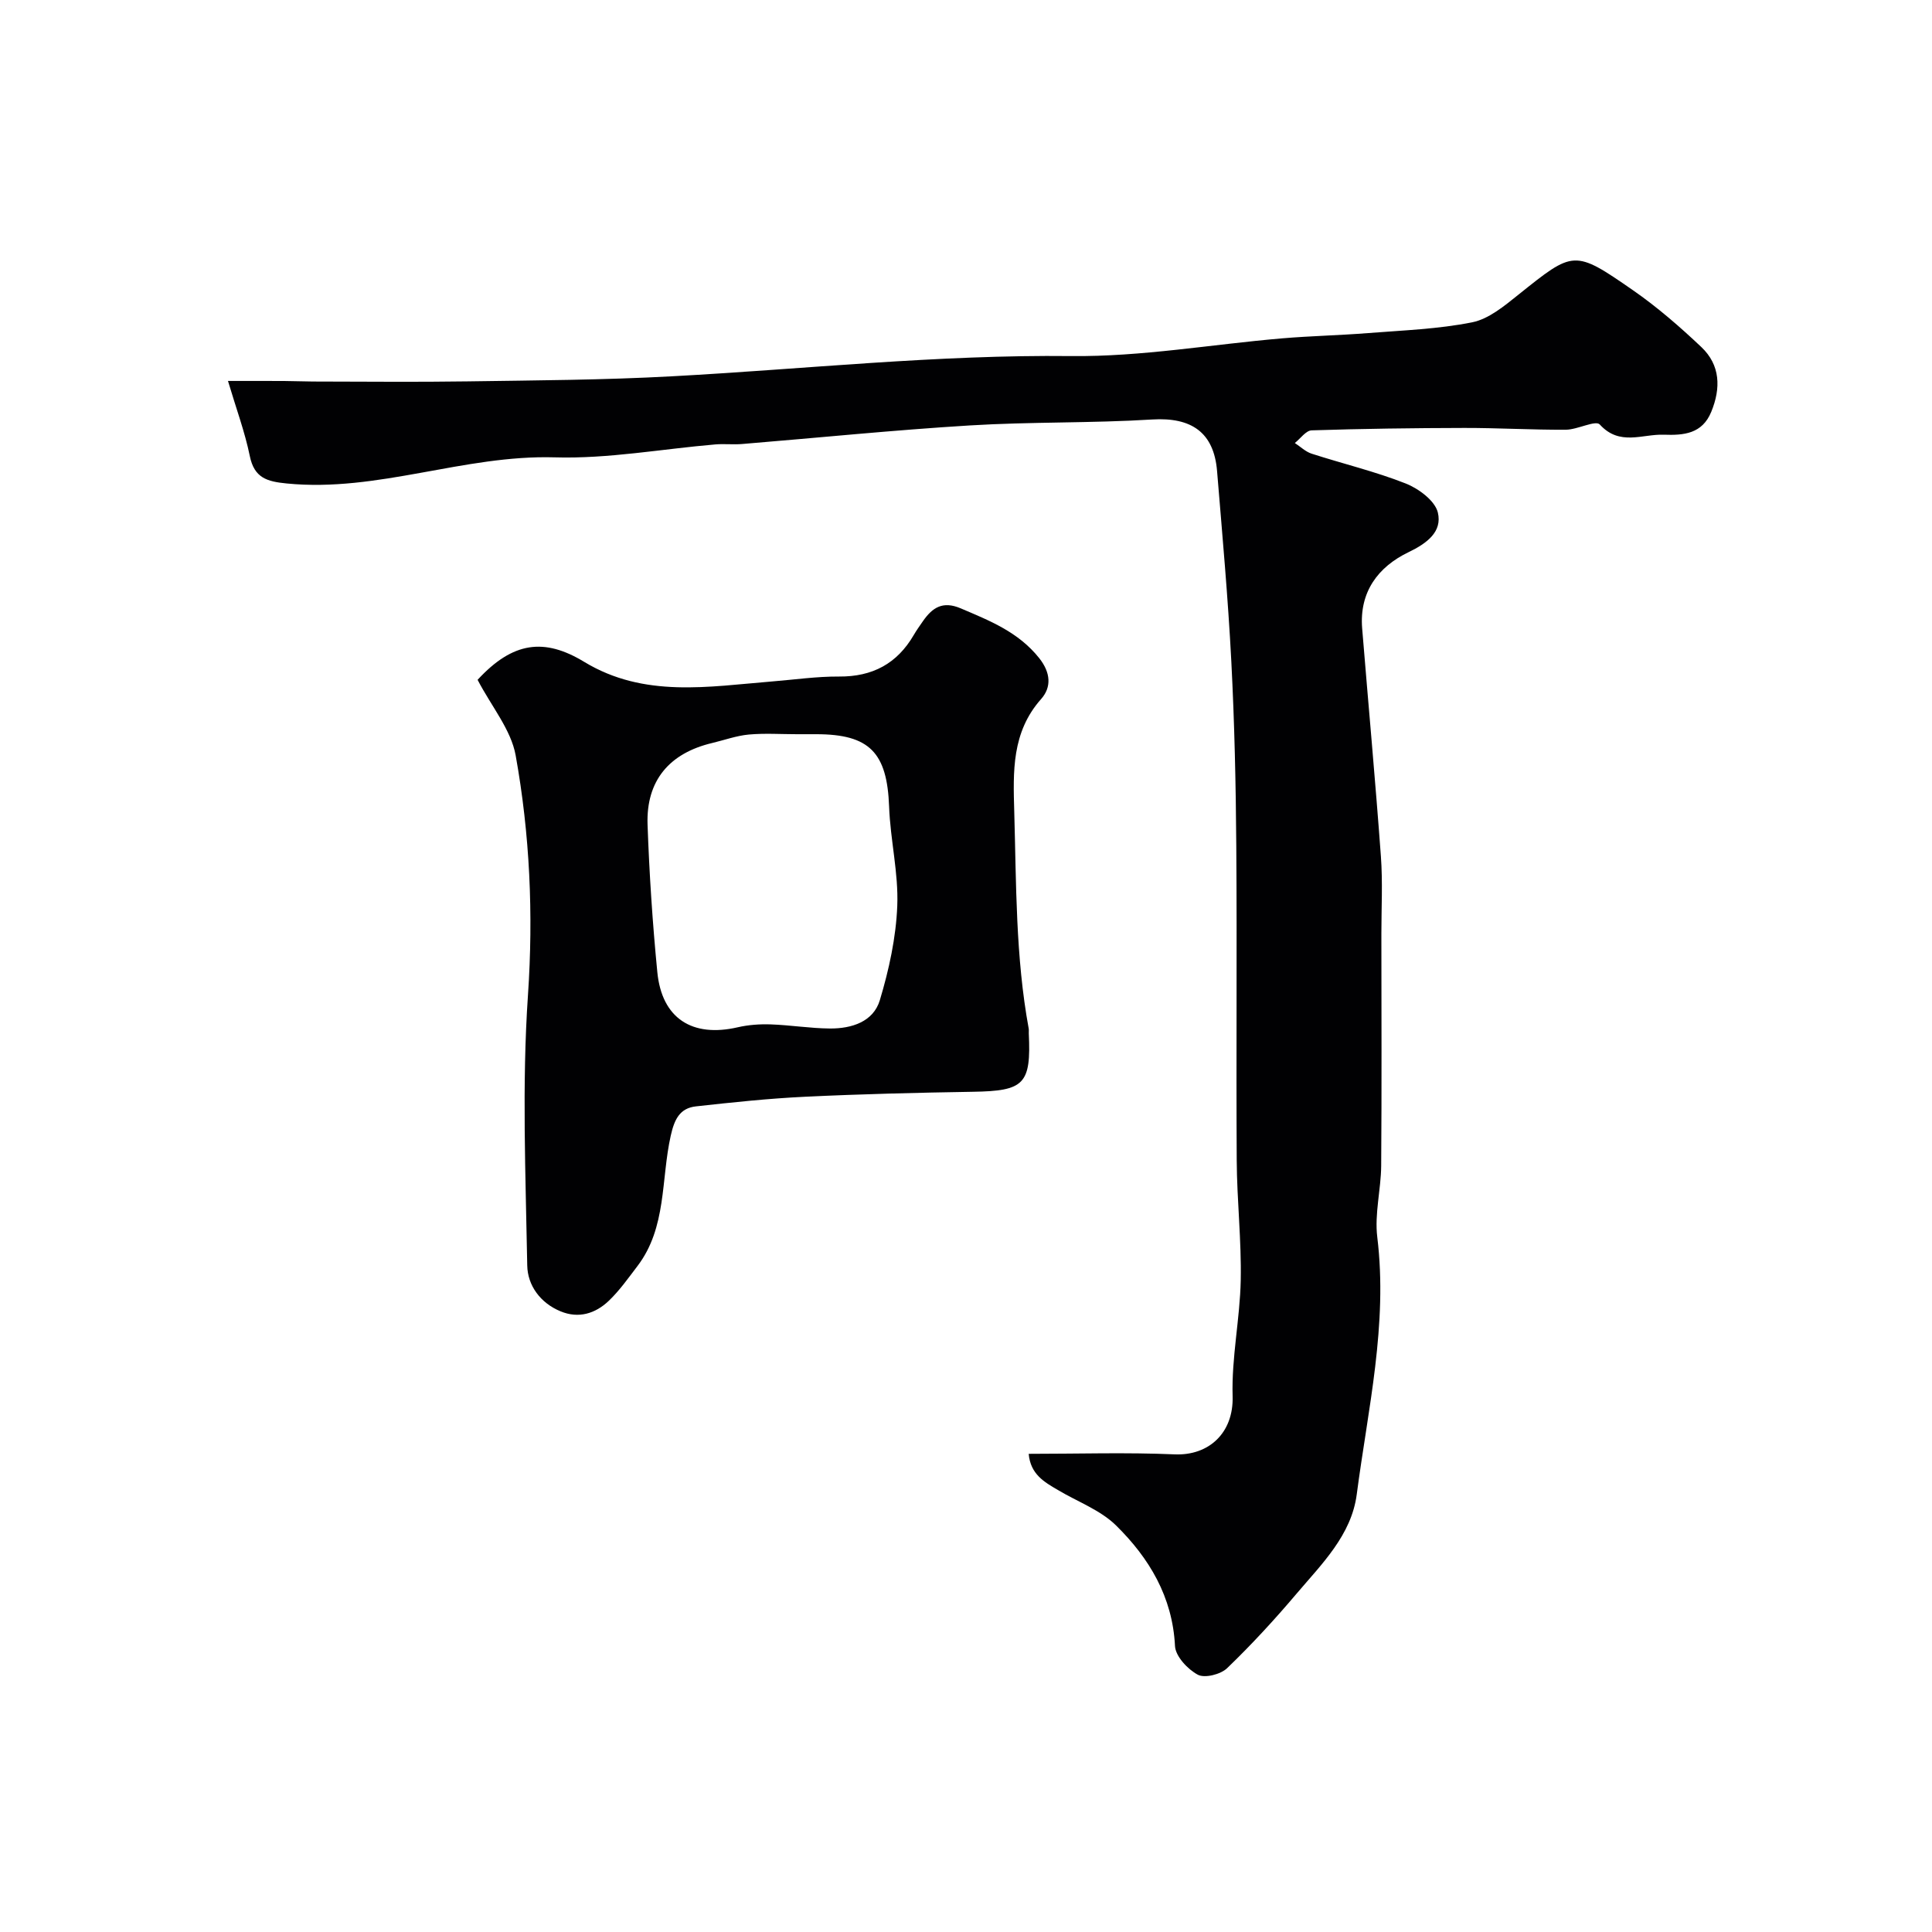
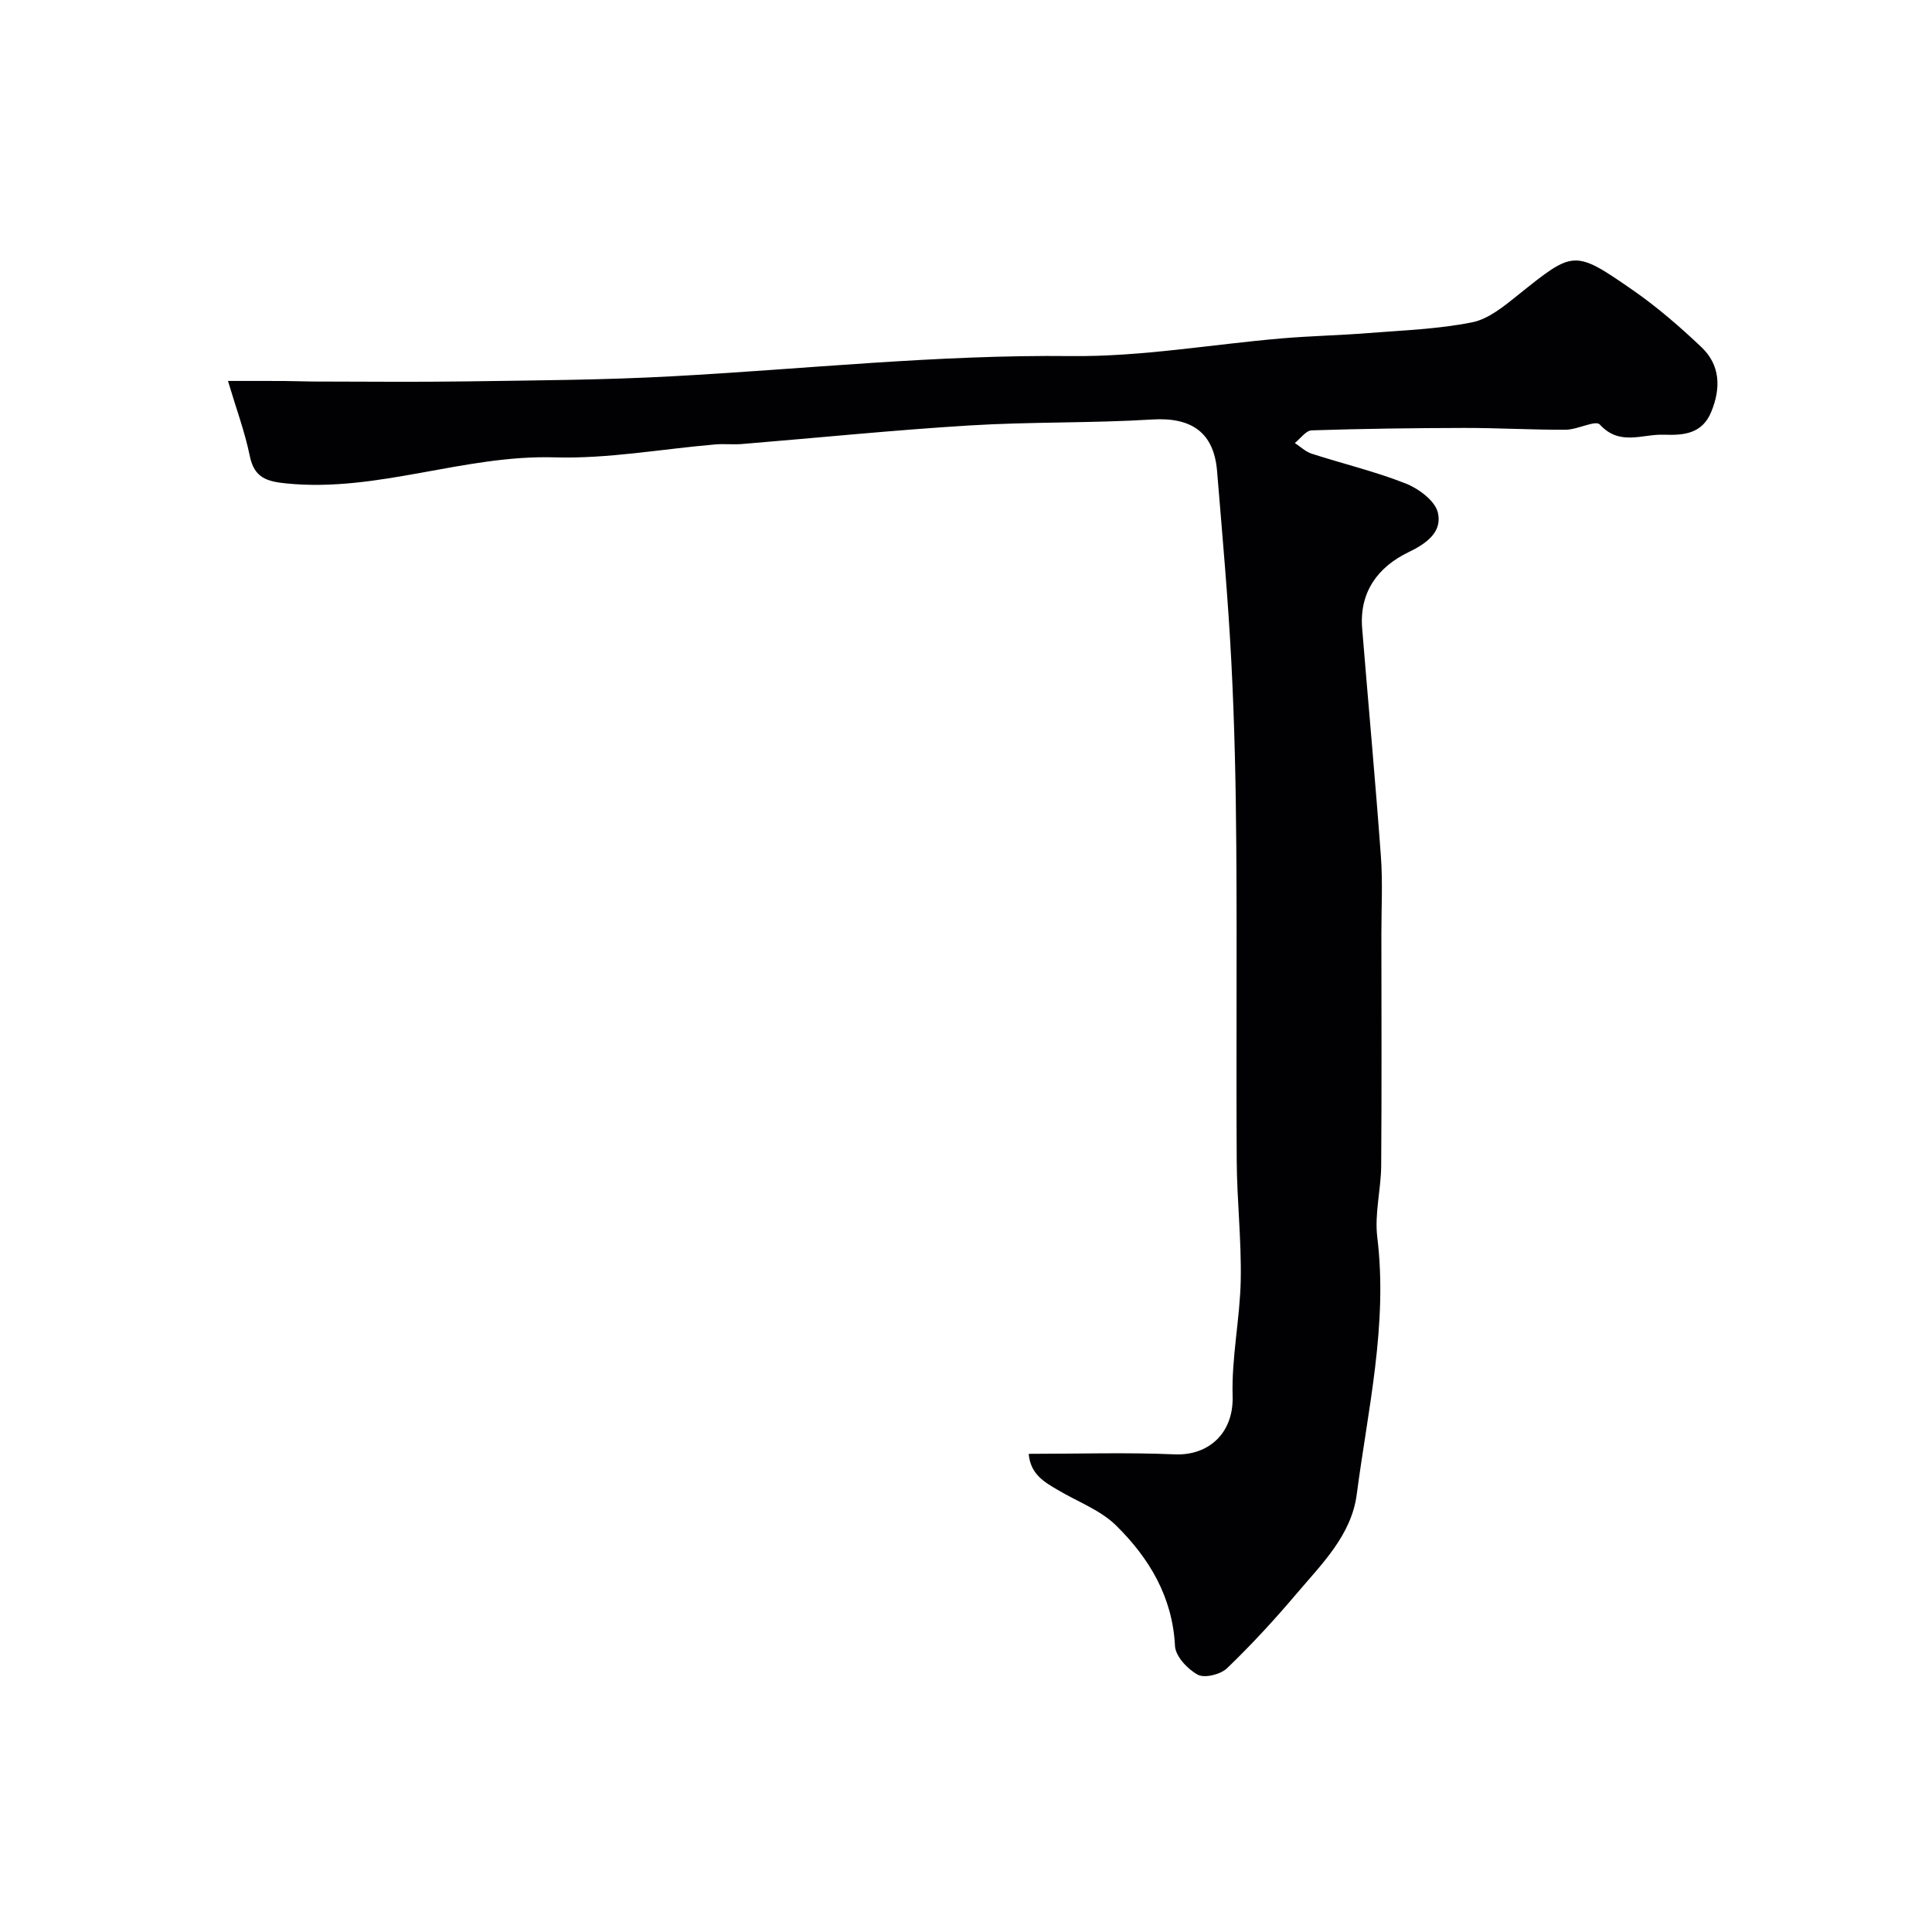
<svg xmlns="http://www.w3.org/2000/svg" enable-background="new 0 0 400 400" viewBox="0 0 400 400">
-   <path d="m212.98 301c10.3 0 20.28-.32 30.23.11 7.01.3 12.22-4.39 11.99-12.05-.24-7.97 1.52-15.99 1.68-24 .16-8.25-.78-16.51-.83-24.77-.13-21.7.07-43.39-.09-65.09-.09-12.77-.37-25.54-1.03-38.29-.68-13.14-1.87-26.26-2.95-39.39-.66-8.04-5.35-11.16-13.4-10.67-12.57.78-25.21.46-37.78 1.23-15.75.96-31.45 2.56-47.18 3.85-1.82.15-3.67-.07-5.49.08-11.1.94-22.23 3.01-33.29 2.68-18.79-.55-36.61 7.27-55.46 5.41-4.09-.4-6.73-1.13-7.66-5.68-1.02-4.98-2.81-9.8-4.52-15.55 3.82 0 7.72-.01 11.62.01 2 .01 3.99.1 5.99.11 10.66.01 21.33.13 31.99-.03 14.1-.21 28.22-.28 42.29-1.05 27.56-1.49 55-4.5 82.69-4.19 14.55.16 29.12-2.43 43.7-3.67 5.92-.5 11.87-.62 17.79-1.09 7.2-.57 14.49-.82 21.53-2.23 3.44-.69 6.66-3.39 9.56-5.71 11.46-9.17 11.51-9.4 23.73-.93 5.03 3.49 9.71 7.56 14.16 11.77 3.94 3.73 4.06 8.5 2.05 13.4-1.88 4.58-5.7 4.89-9.85 4.74-4.46-.15-9.13 2.4-13.23-2.11-.87-.96-4.6 1.06-7.02 1.08-7 .04-14-.38-21.01-.37-10.54.02-21.09.16-31.63.5-1.19.04-2.32 1.71-3.48 2.62 1.15.75 2.21 1.8 3.48 2.21 6.48 2.09 13.16 3.68 19.47 6.17 2.69 1.06 6.07 3.57 6.66 6.01.95 3.96-2.21 6.36-6.08 8.22-6.31 3.04-10.2 8.24-9.59 15.77 1.28 15.73 2.73 31.45 3.88 47.19.39 5.33.1 10.71.1 16.07.01 16 .08 31.99-.04 47.99-.04 4.94-1.4 9.96-.81 14.78 2.21 18.09-1.94 35.6-4.25 53.26-1.1 8.45-7.25 14.42-12.49 20.6-4.53 5.35-9.3 10.53-14.35 15.39-1.34 1.29-4.64 2.12-6.07 1.35-2.1-1.12-4.61-3.81-4.72-5.94-.51-10.19-5.34-18.2-12.19-24.95-3.27-3.22-8.01-4.93-12.07-7.36-2.78-1.63-5.66-3.23-6.03-7.48z" fill="#010103" />
-   <path d="m98.88 140.75c7.31-7.93 13.83-8.72 22.07-3.72 12.41 7.53 25.74 5.12 38.98 4.05 4.59-.37 9.19-1.04 13.78-1.01 6.92.05 12.02-2.66 15.48-8.61.57-.98 1.24-1.91 1.89-2.85 1.95-2.8 4.08-4.25 7.82-2.66 6.01 2.56 11.95 4.9 16.25 10.3 2.4 3.02 2.58 6.02.4 8.48-6.11 6.88-5.8 15.03-5.56 23.3.43 15.01.26 30.06 2.99 44.92.06.32 0 .67.02 1 .5 10.53-.96 11.92-11.53 12.09-11.6.19-23.21.47-34.8 1.03-7.54.36-15.06 1.16-22.56 1.99-3.4.37-4.49 2.73-5.24 6.07-2.04 9.07-.8 19.02-6.91 27.02-1.89 2.48-3.71 5.07-5.95 7.2-2.76 2.62-6.22 3.7-9.97 2.14-4.18-1.73-6.81-5.36-6.88-9.49-.33-18.66-1.12-37.4.15-55.98 1.14-16.78.39-33.28-2.55-49.64-.96-5.31-4.98-10.07-7.88-15.63zm66.11 11.26c-3.33 0-6.67-.23-9.97.07-2.56.24-5.05 1.15-7.57 1.75-8.89 2.11-13.69 7.81-13.38 16.89.36 10.19 1.03 20.38 2.02 30.53.93 9.59 7.2 13.61 16.64 11.44 2.21-.51 4.56-.68 6.83-.6 4.1.14 8.18.82 12.27.85 4.46.03 8.98-1.37 10.33-5.86 1.9-6.32 3.35-12.97 3.61-19.53.27-6.81-1.44-13.68-1.69-20.54-.41-11.18-4.03-15-15.09-15-1.34-.01-2.67-.01-4 0z" fill="#010103" />
+   <path d="m212.98 301c10.3 0 20.28-.32 30.23.11 7.01.3 12.22-4.39 11.99-12.05-.24-7.97 1.52-15.99 1.68-24 .16-8.25-.78-16.51-.83-24.77-.13-21.7.07-43.39-.09-65.09-.09-12.77-.37-25.54-1.03-38.29-.68-13.14-1.87-26.26-2.95-39.39-.66-8.04-5.35-11.16-13.4-10.67-12.57.78-25.21.46-37.78 1.23-15.75.96-31.45 2.56-47.18 3.85-1.82.15-3.67-.07-5.49.08-11.1.94-22.23 3.01-33.29 2.68-18.79-.55-36.61 7.27-55.46 5.41-4.09-.4-6.73-1.13-7.66-5.68-1.02-4.98-2.81-9.8-4.52-15.55 3.82 0 7.72-.01 11.62.01 2 .01 3.99.1 5.99.11 10.66.01 21.33.13 31.99-.03 14.1-.21 28.22-.28 42.29-1.05 27.56-1.49 55-4.5 82.69-4.19 14.55.16 29.12-2.43 43.7-3.67 5.92-.5 11.87-.62 17.79-1.09 7.2-.57 14.49-.82 21.53-2.23 3.44-.69 6.66-3.39 9.56-5.71 11.46-9.17 11.51-9.4 23.73-.93 5.03 3.49 9.71 7.56 14.16 11.77 3.94 3.73 4.06 8.5 2.05 13.4-1.88 4.58-5.7 4.89-9.85 4.74-4.46-.15-9.13 2.4-13.23-2.11-.87-.96-4.6 1.06-7.02 1.08-7 .04-14-.38-21.01-.37-10.54.02-21.09.16-31.63.5-1.19.04-2.32 1.71-3.48 2.62 1.15.75 2.21 1.8 3.48 2.21 6.48 2.09 13.16 3.68 19.47 6.17 2.69 1.06 6.07 3.57 6.66 6.01.95 3.96-2.21 6.36-6.08 8.22-6.31 3.04-10.2 8.24-9.59 15.77 1.28 15.73 2.73 31.45 3.88 47.19.39 5.33.1 10.71.1 16.07.01 16 .08 31.99-.04 47.99-.04 4.94-1.4 9.96-.81 14.78 2.21 18.09-1.94 35.6-4.25 53.26-1.1 8.45-7.25 14.42-12.49 20.6-4.53 5.35-9.3 10.53-14.35 15.39-1.34 1.29-4.64 2.12-6.07 1.35-2.1-1.12-4.61-3.81-4.72-5.94-.51-10.19-5.34-18.2-12.19-24.95-3.27-3.22-8.01-4.93-12.07-7.36-2.78-1.63-5.66-3.23-6.03-7.48" fill="#010103" />
</svg>